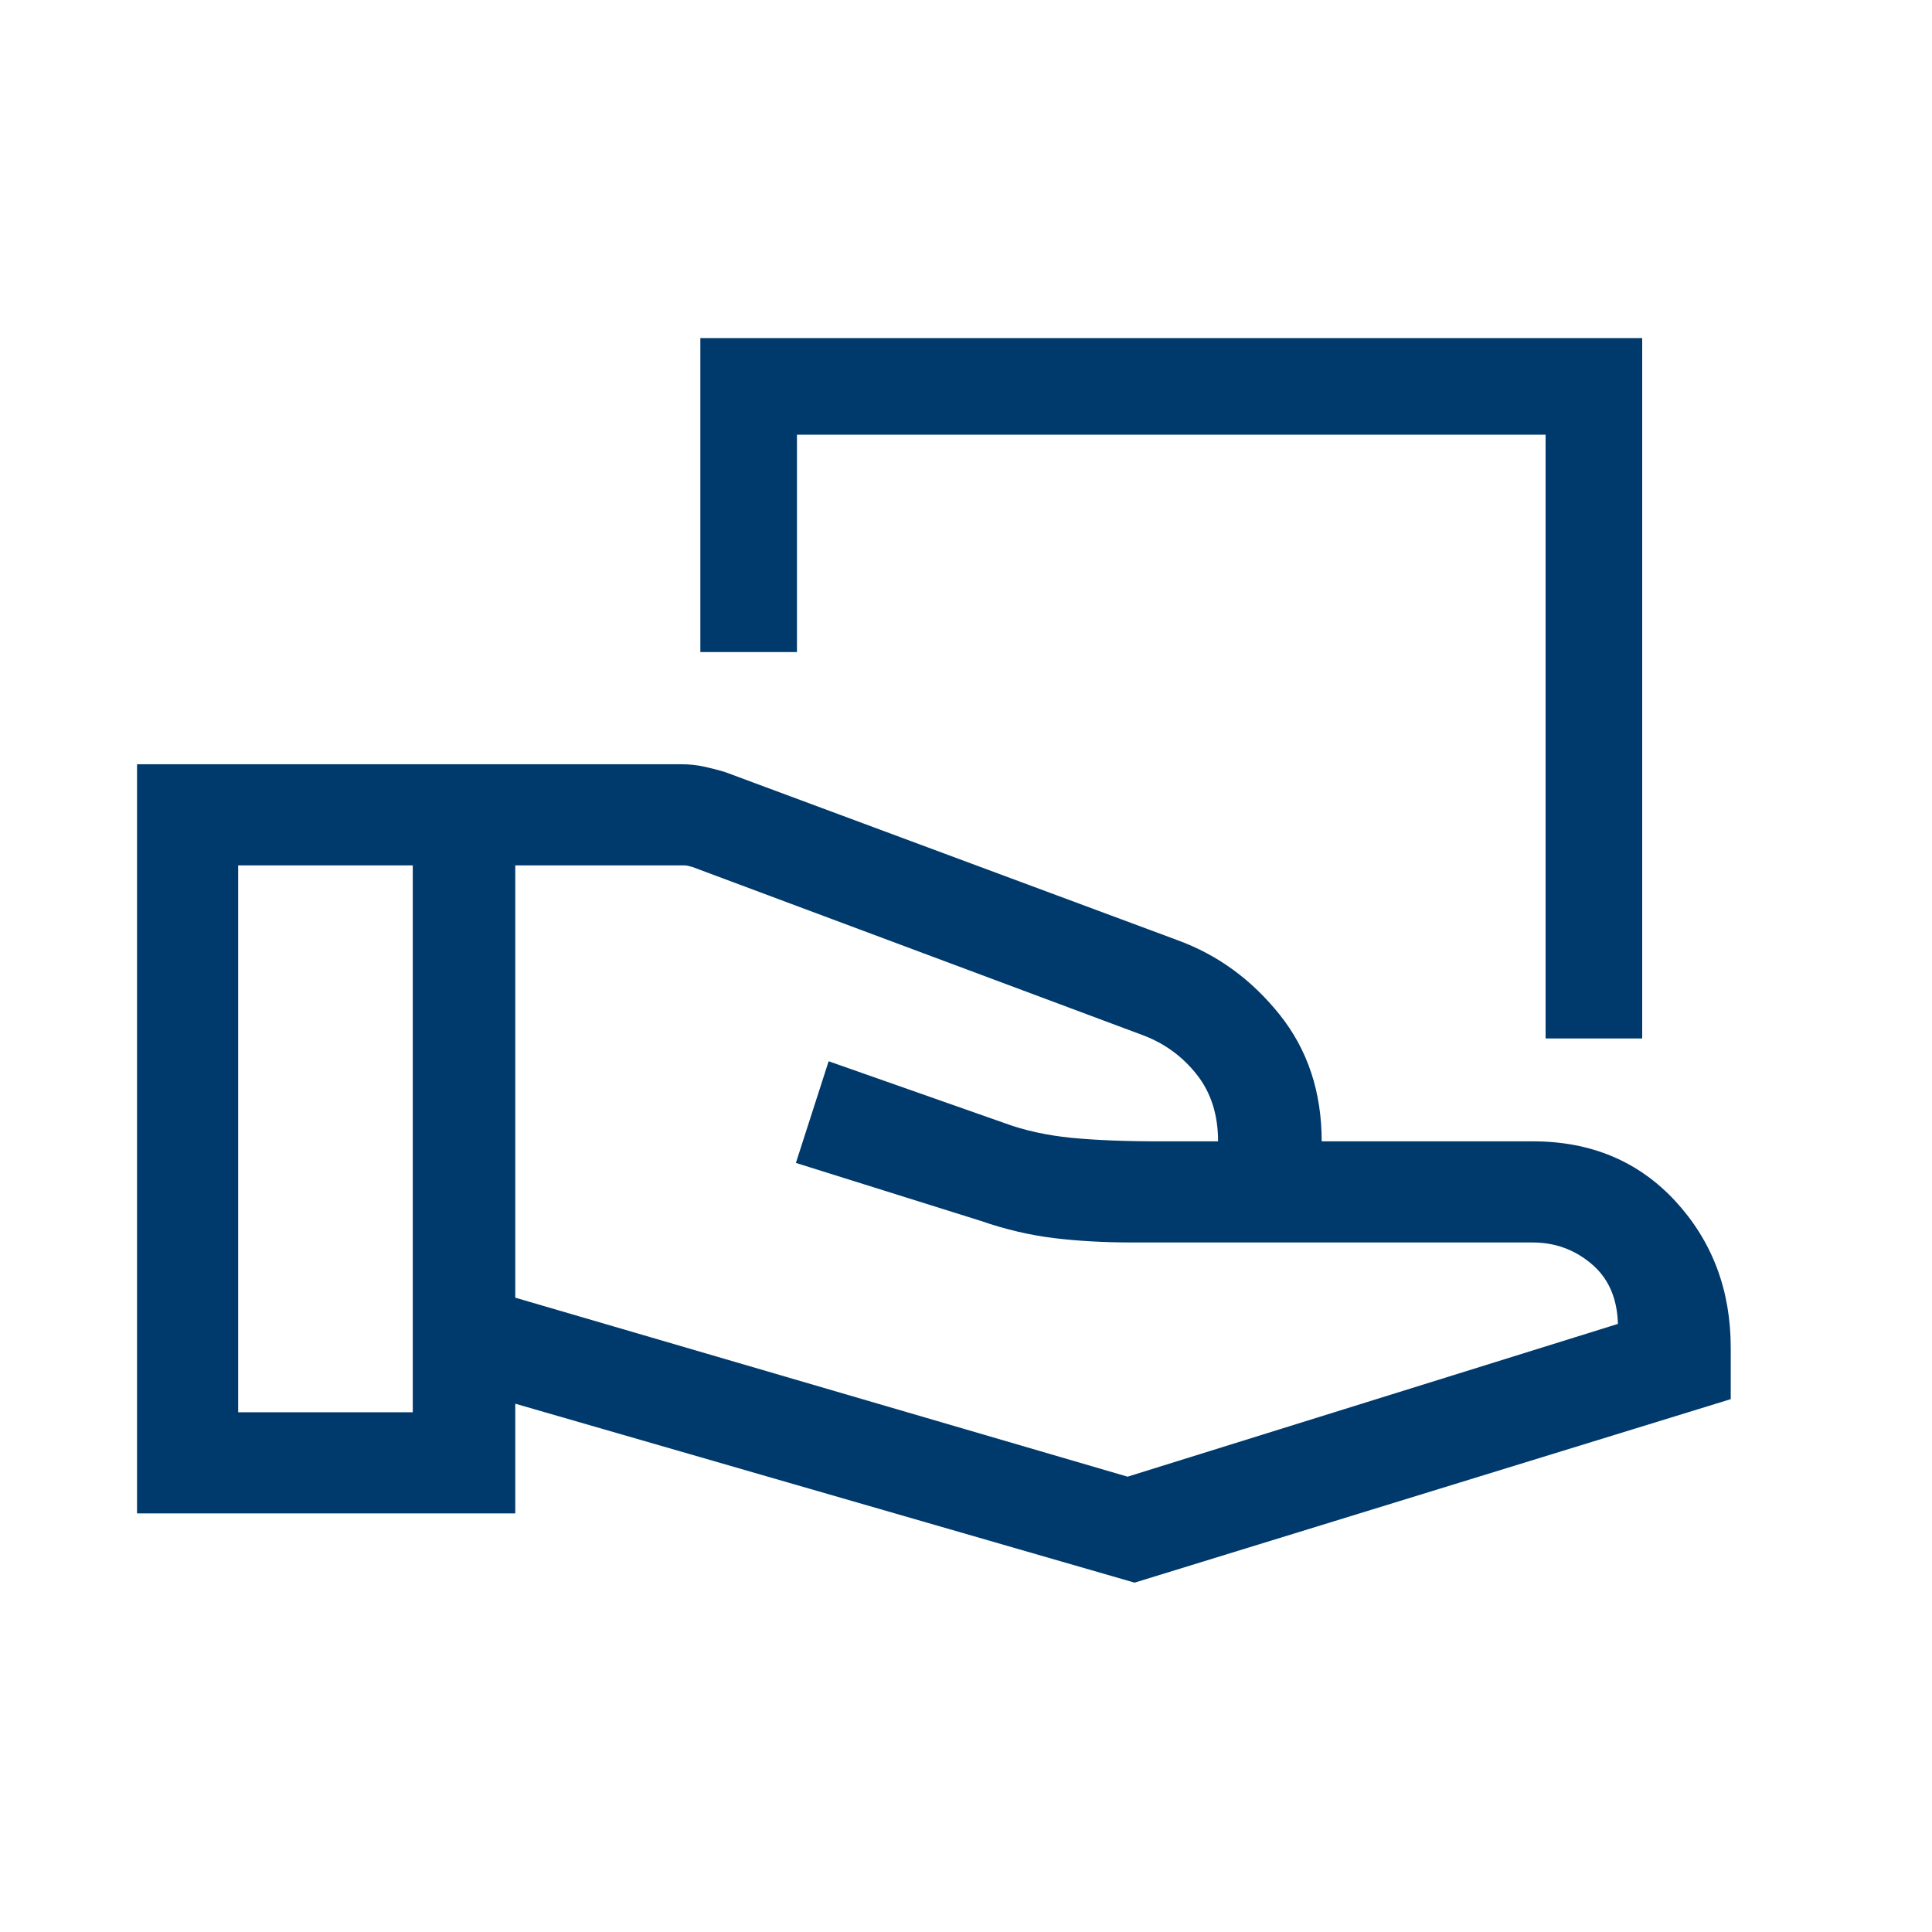
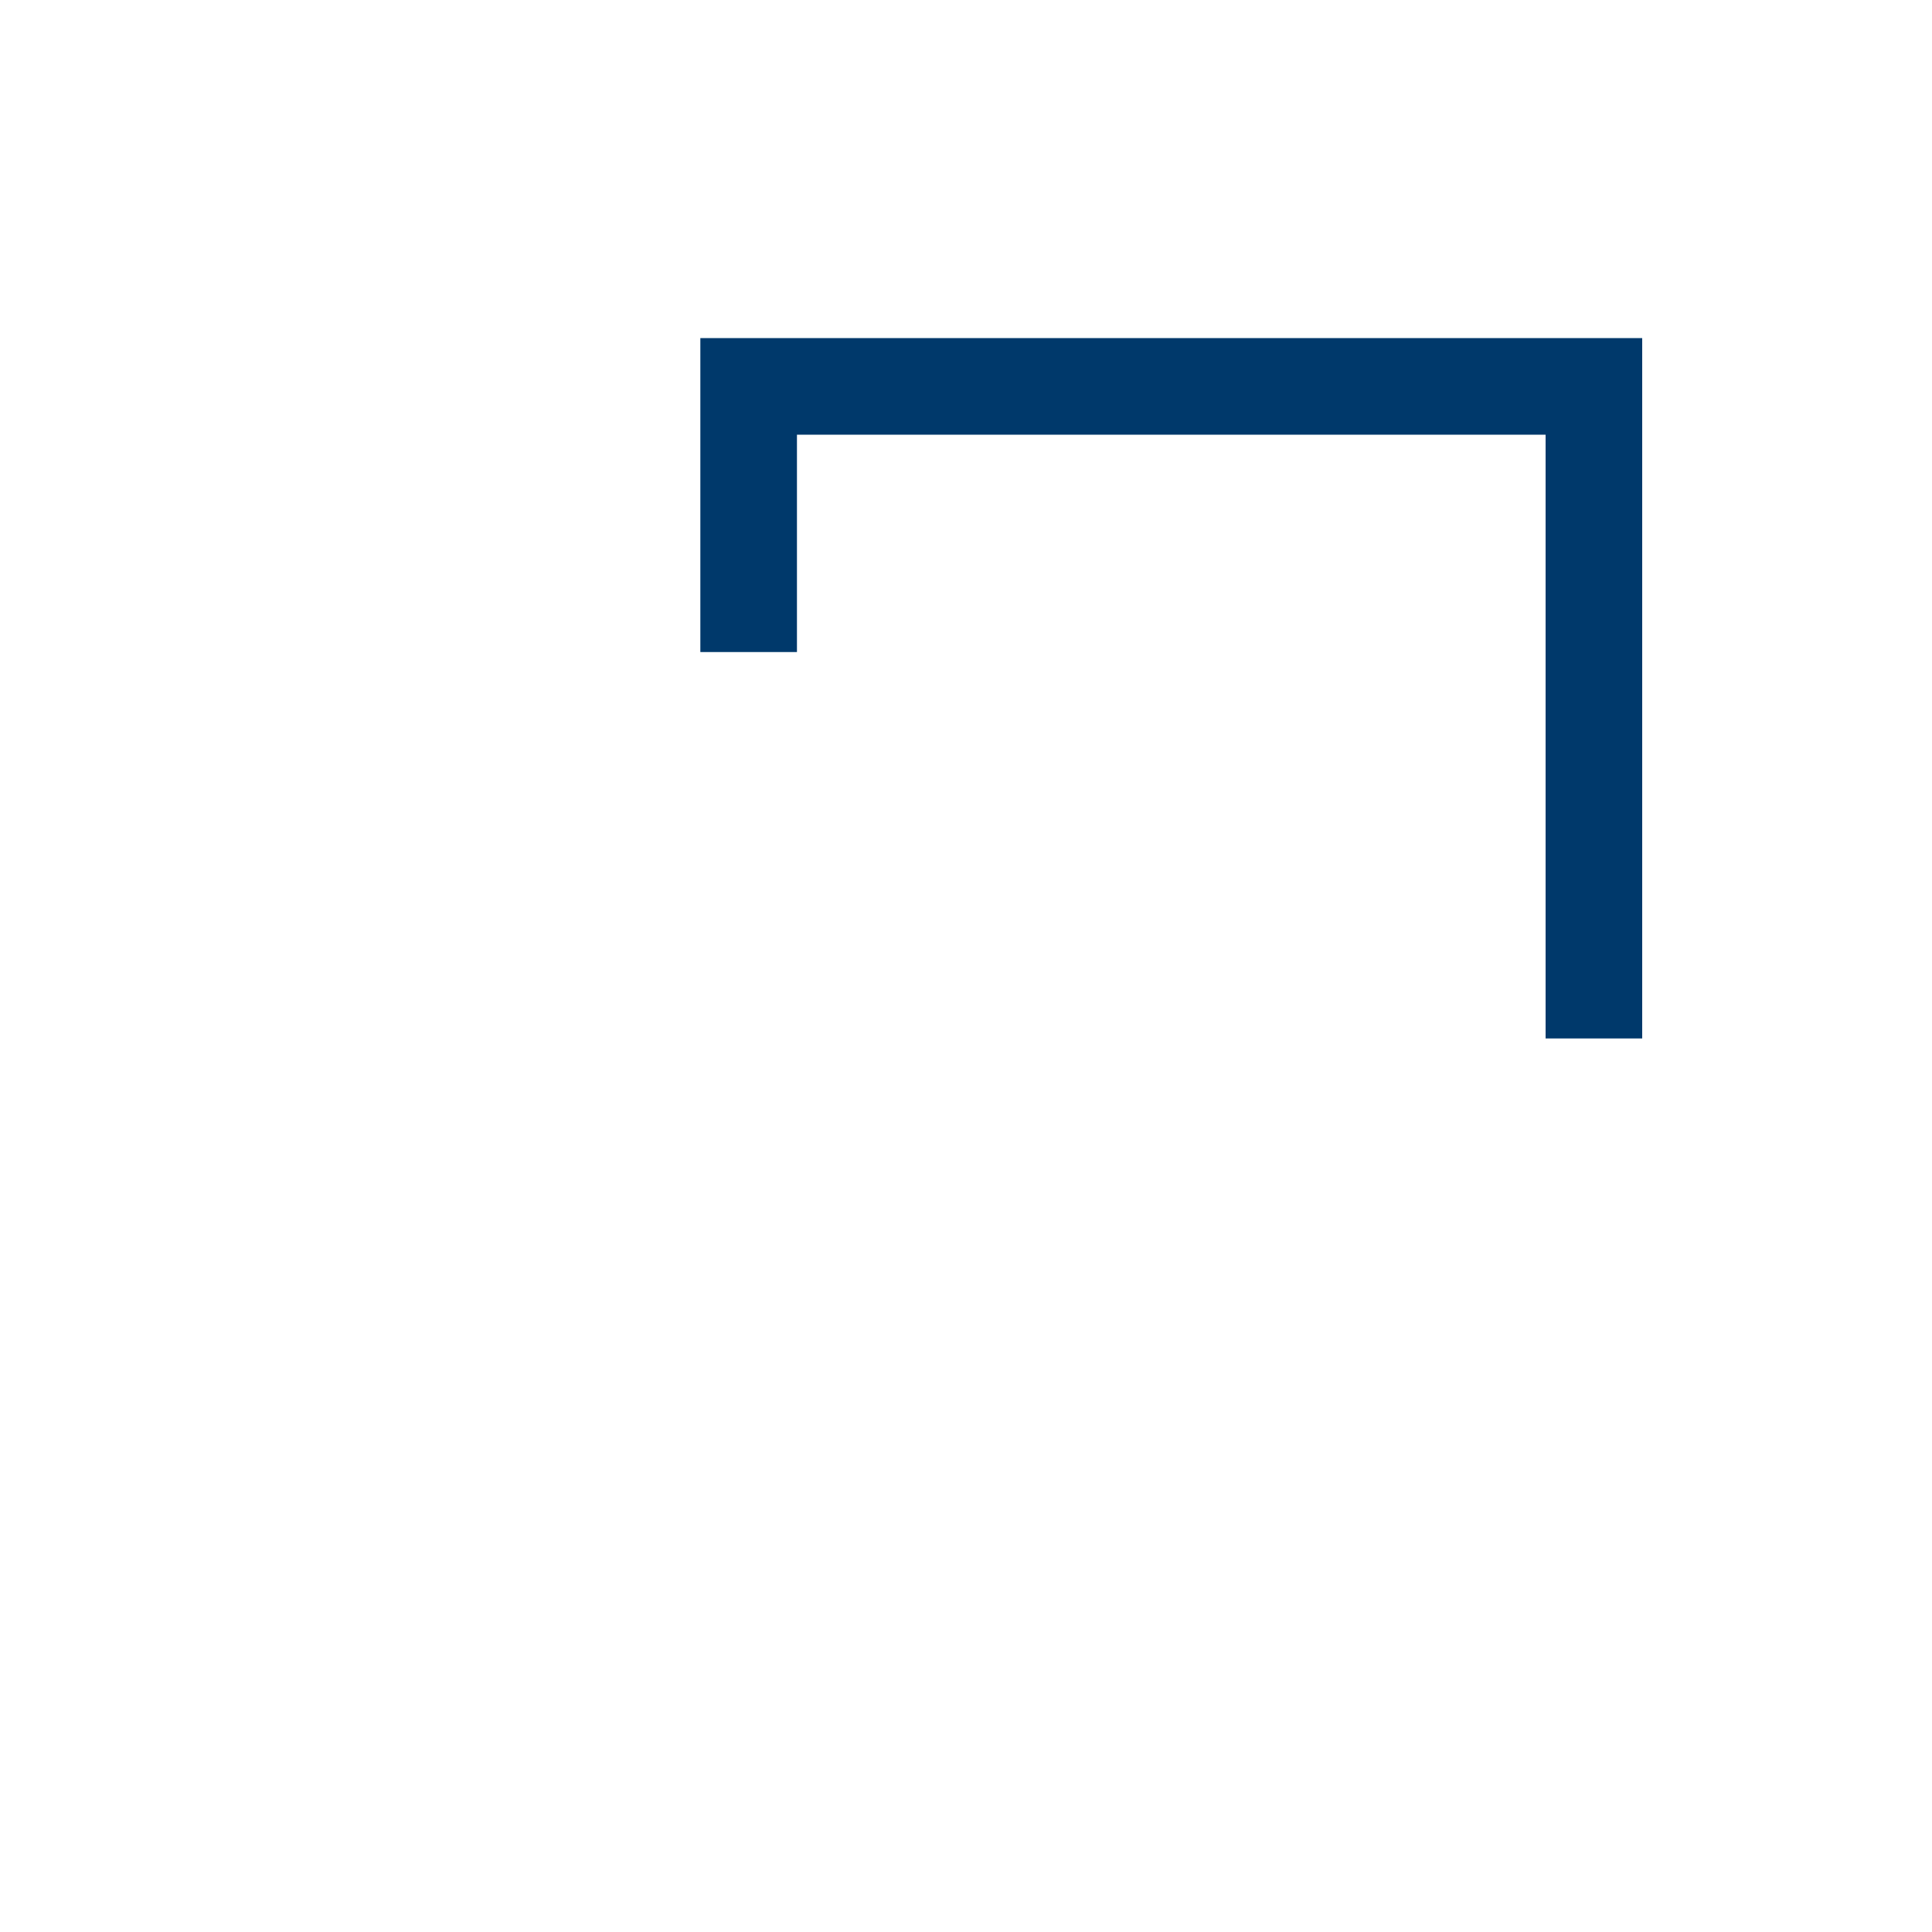
<svg xmlns="http://www.w3.org/2000/svg" width="40" height="40" viewBox="0 0 40 40" fill="none">
-   <path d="M10.668 26.867L23.345 30.573L33.497 27.41C33.483 26.878 33.301 26.464 32.951 26.168C32.601 25.872 32.195 25.724 31.734 25.724H23.431C22.857 25.724 22.319 25.694 21.816 25.633C21.314 25.571 20.809 25.452 20.302 25.276L16.478 24.077L17.156 21.972L20.796 23.252C21.21 23.405 21.672 23.506 22.18 23.557C22.687 23.607 23.321 23.632 24.08 23.63H25.219C25.219 23.083 25.073 22.623 24.78 22.25C24.487 21.878 24.119 21.607 23.676 21.438L14.333 17.949C14.294 17.938 14.263 17.93 14.24 17.925C14.217 17.919 14.189 17.917 14.157 17.917H10.668V26.867ZM2.837 31.333V15.823H14.111C14.269 15.823 14.424 15.839 14.576 15.872C14.728 15.905 14.876 15.943 15.018 15.987L24.386 19.468C25.213 19.771 25.917 20.285 26.496 21.01C27.075 21.736 27.364 22.609 27.364 23.63H31.734C32.943 23.63 33.928 24.045 34.691 24.873C35.452 25.702 35.833 26.712 35.833 27.904V28.968L23.49 32.767L10.668 29.062V31.333H2.837ZM4.931 29.239H8.546V17.917H4.931V29.239Z" fill="#00396B" />
  <path d="M33 21.5V8H15.5V13.5" stroke="#00396B" stroke-width="2" />
</svg>